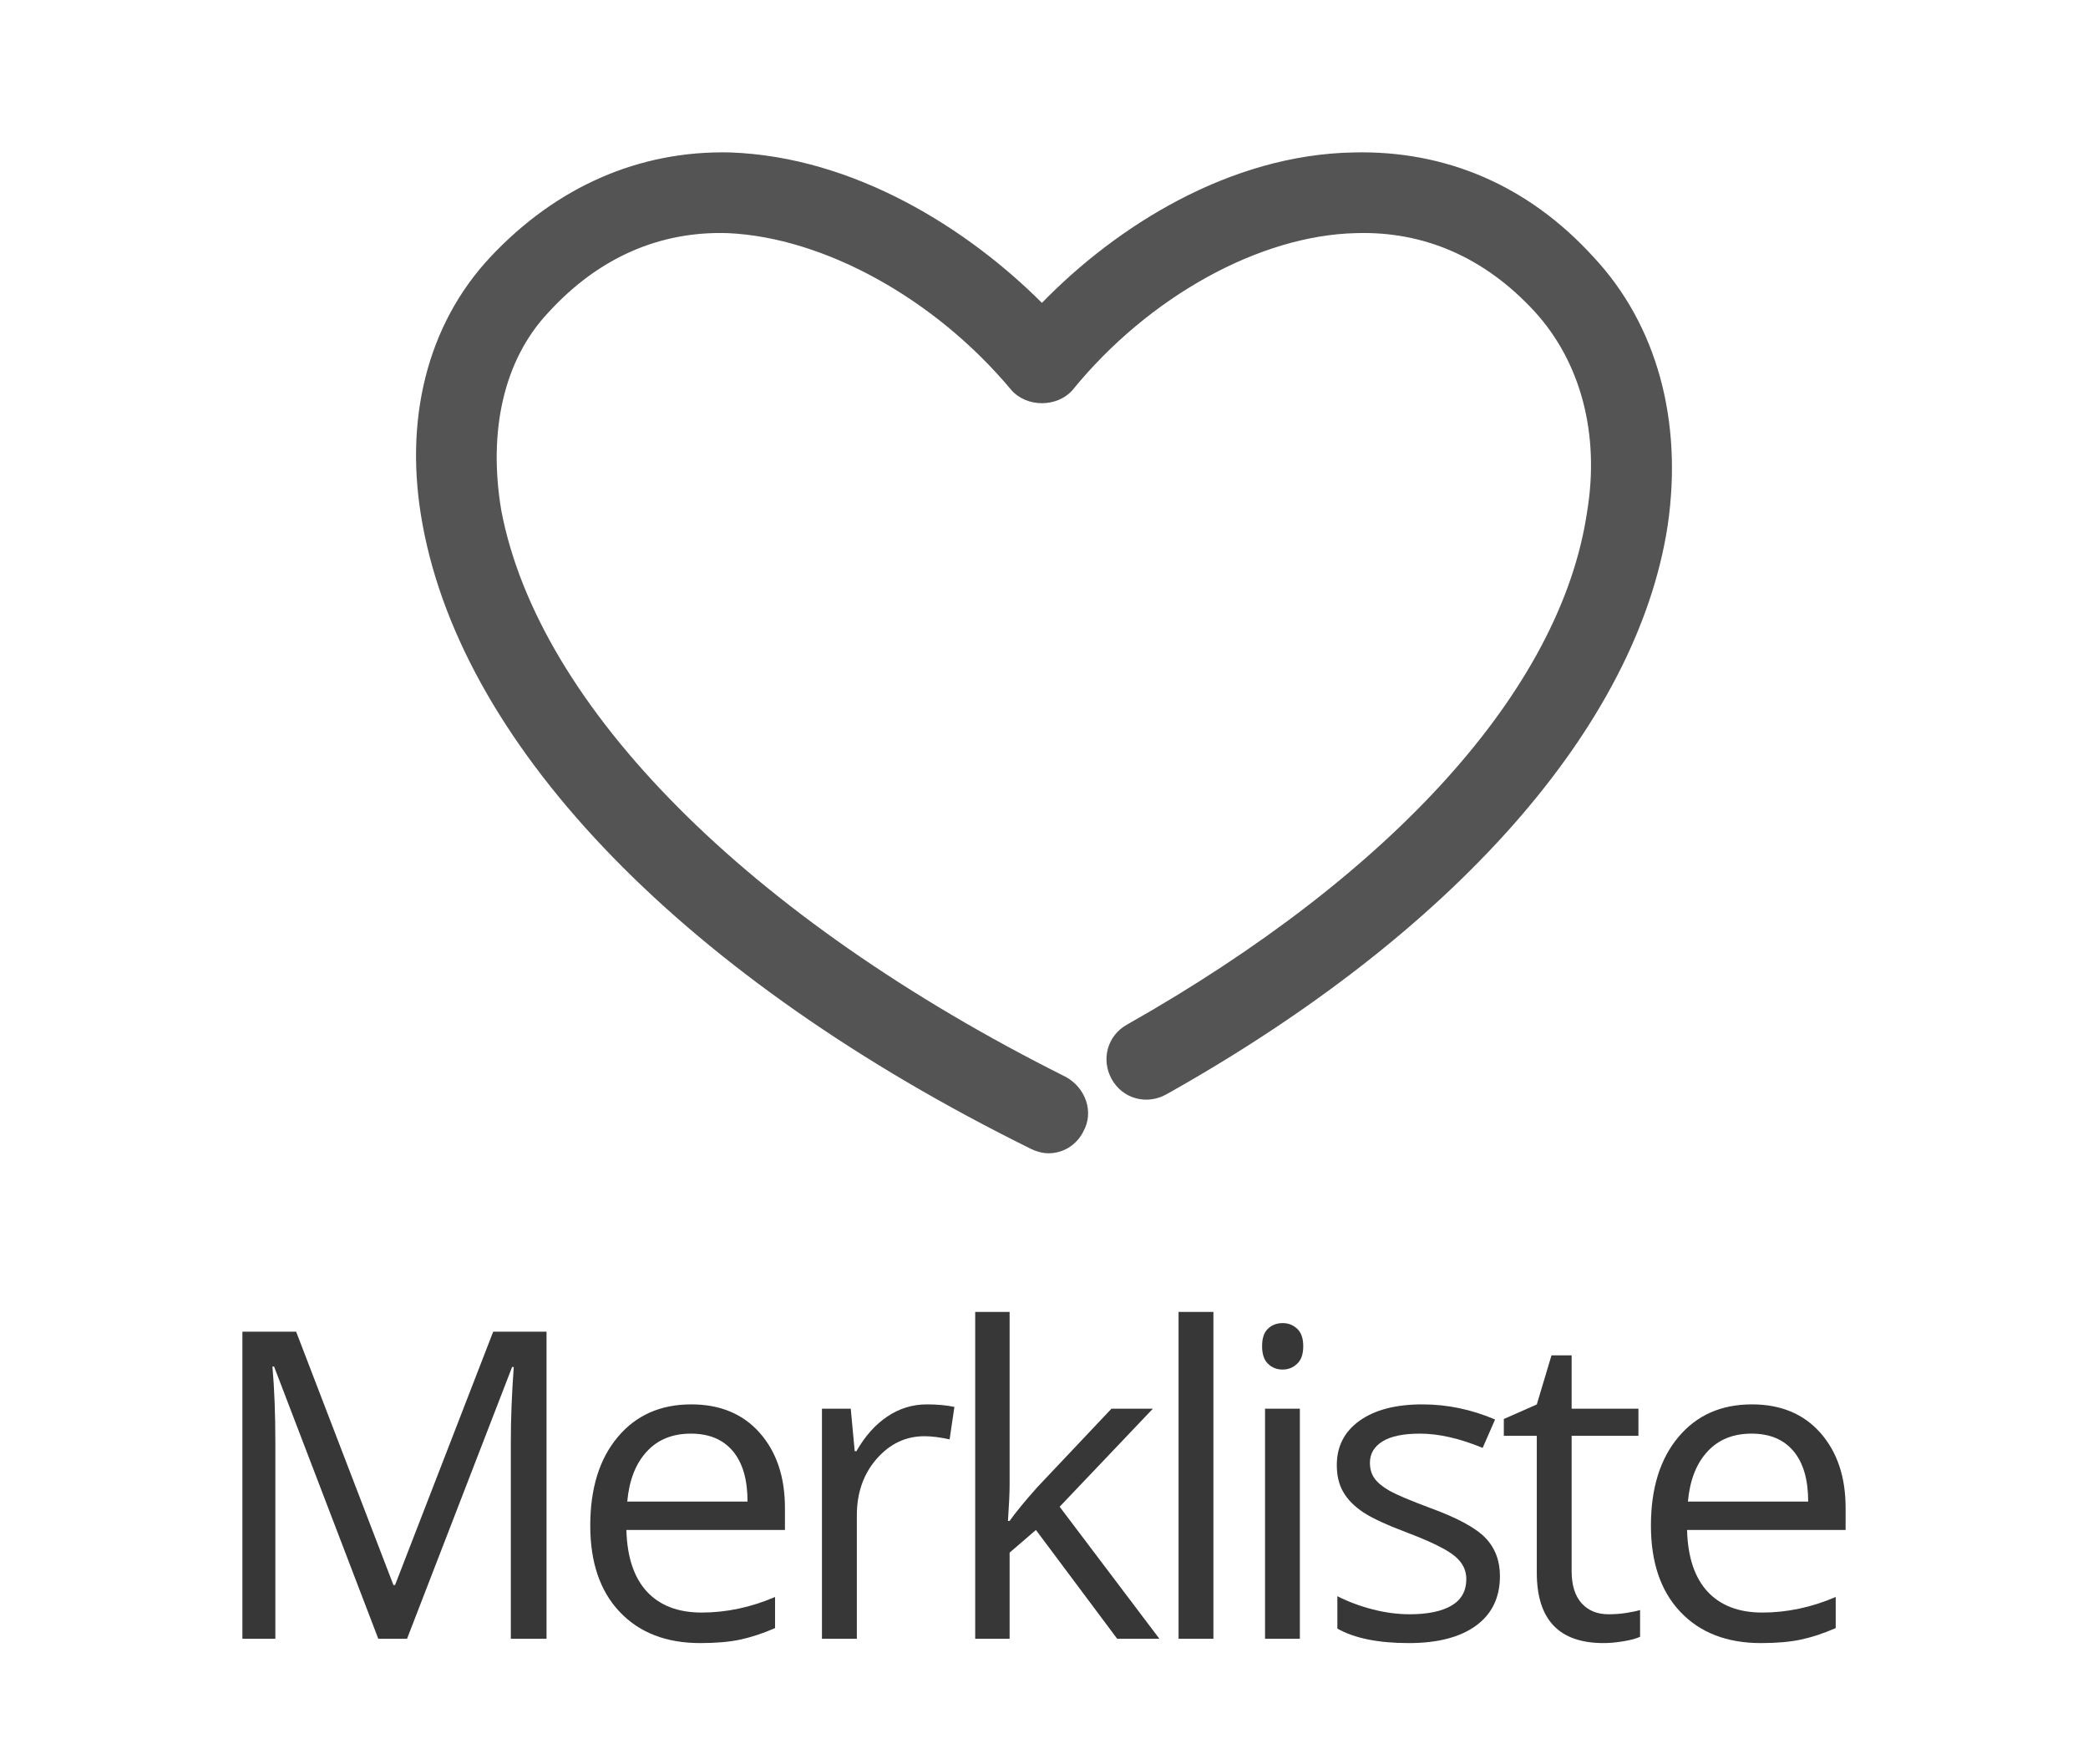
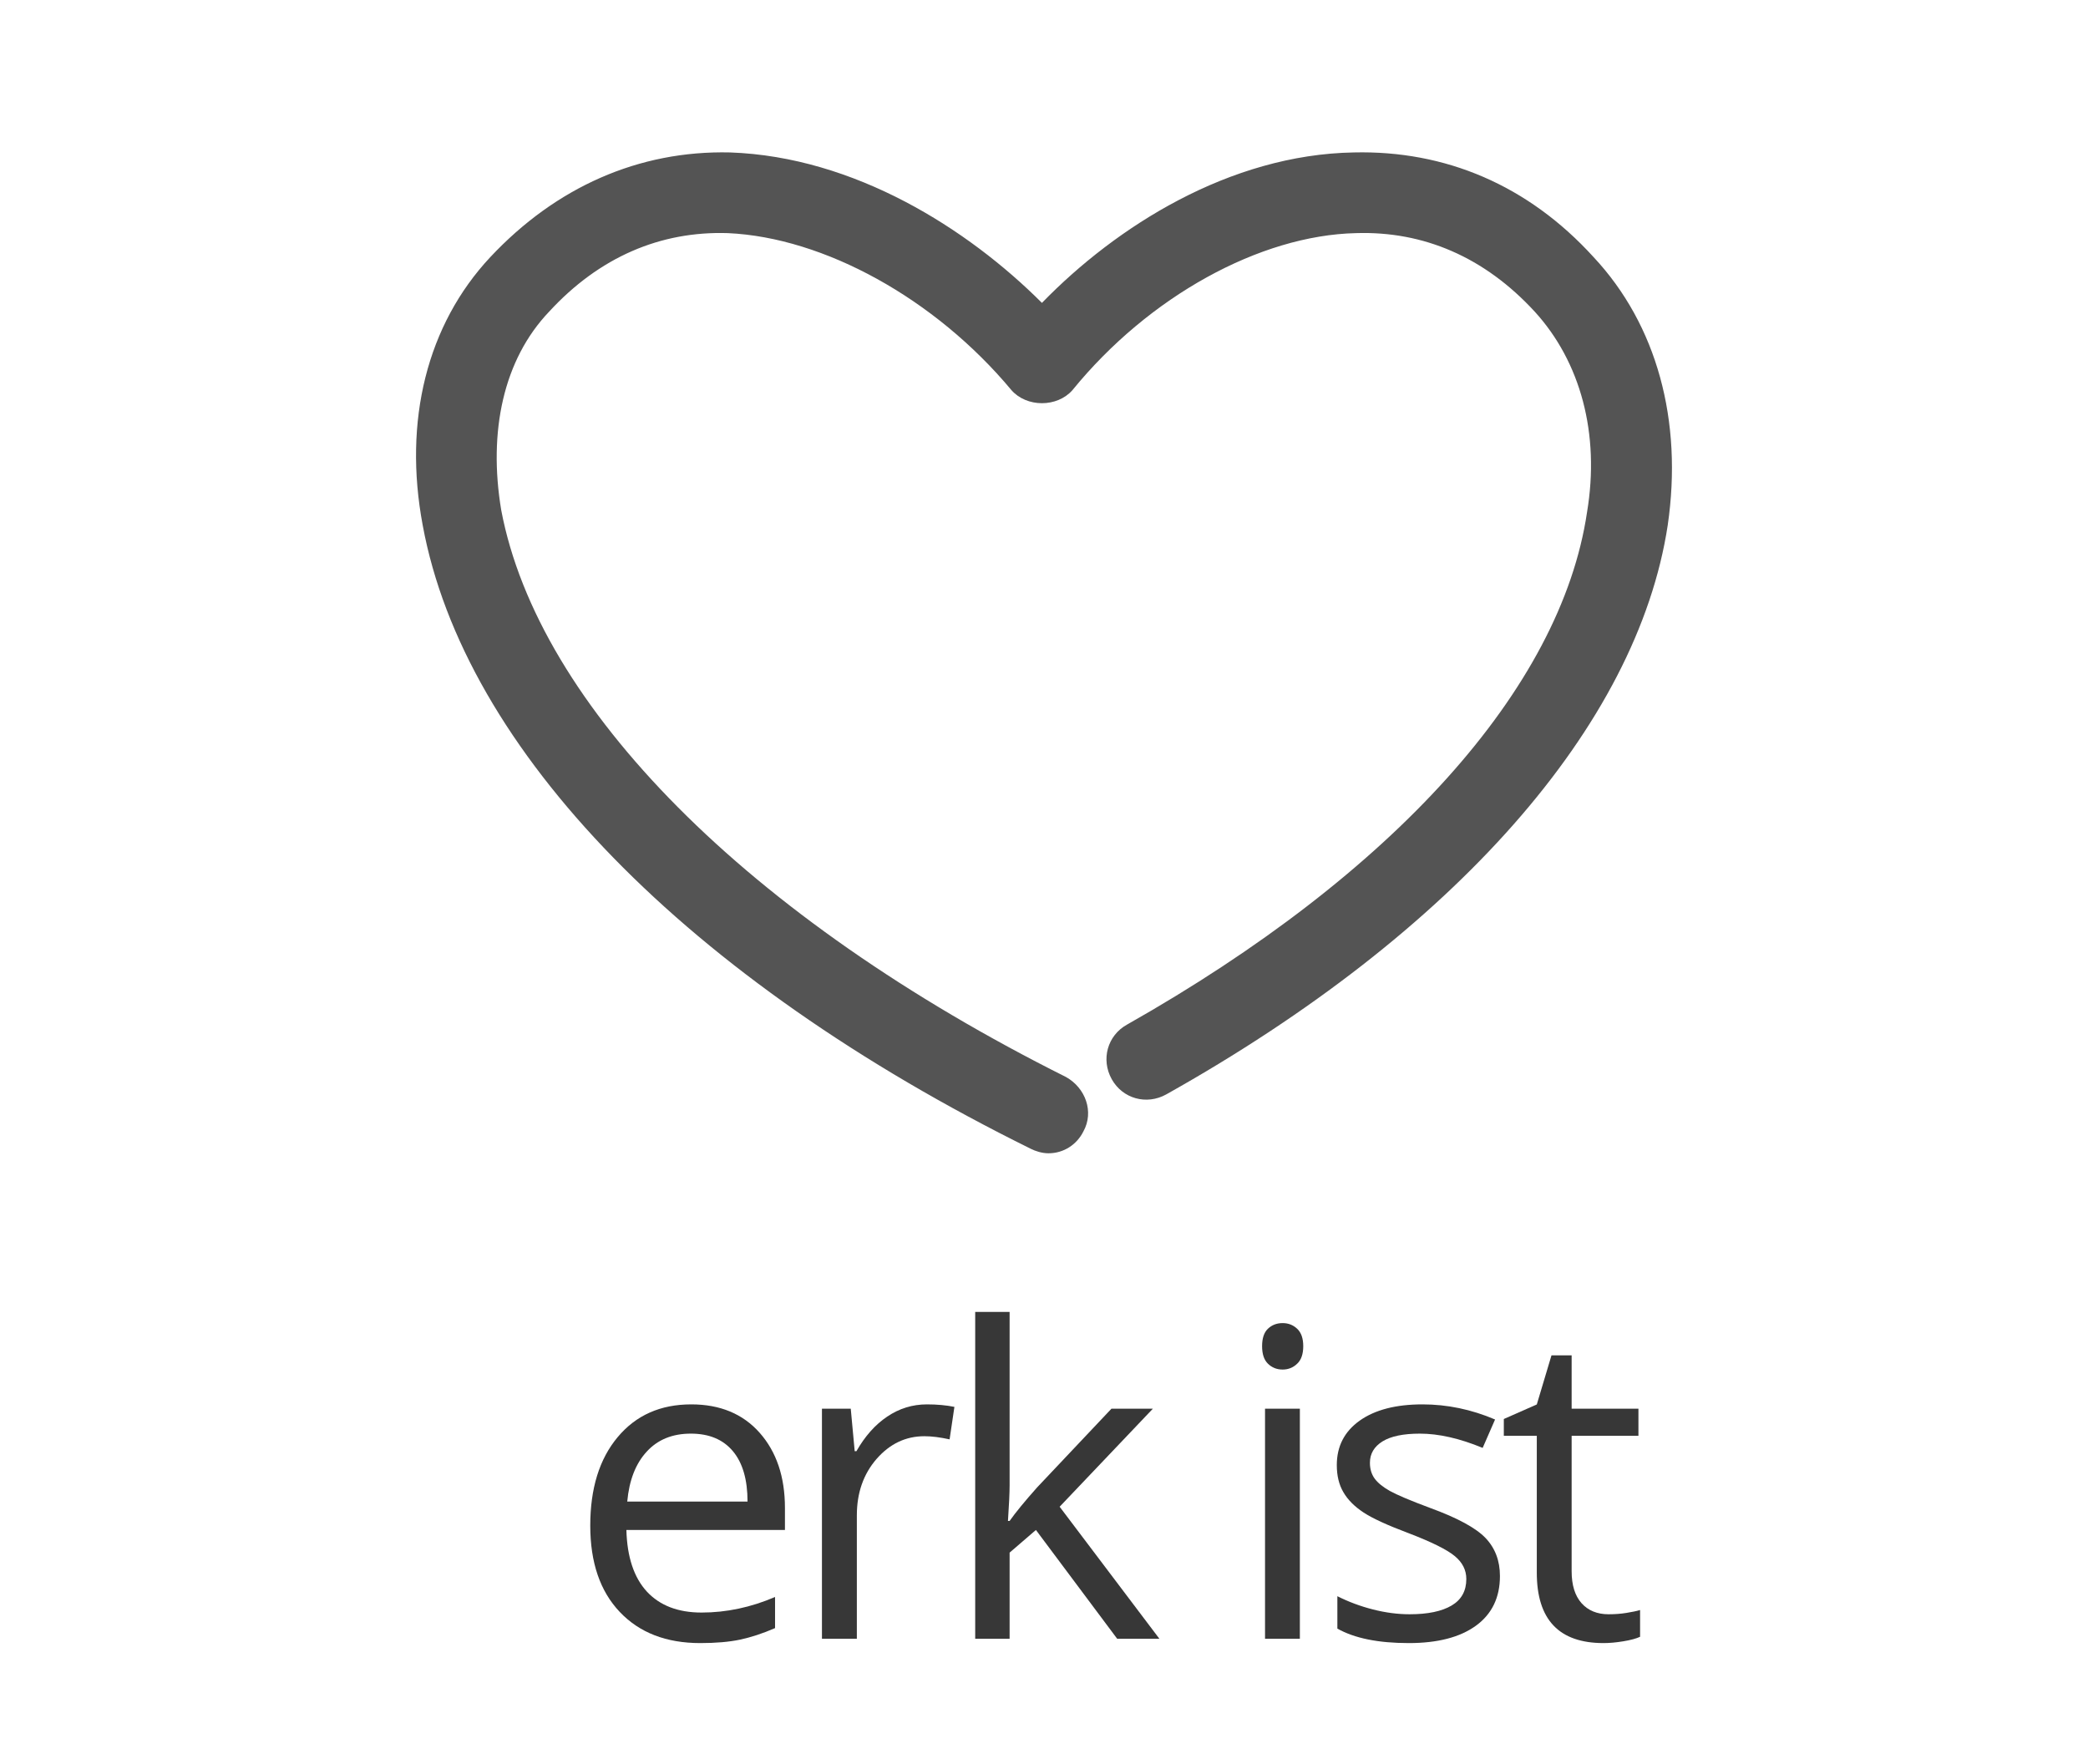
<svg xmlns="http://www.w3.org/2000/svg" xml:space="preserve" width="200px" height="169px" version="1.1" style="shape-rendering:geometricPrecision; text-rendering:geometricPrecision; image-rendering:optimizeQuality; fill-rule:evenodd; clip-rule:evenodd" viewBox="0 0 136.364 115.508">
  <defs>
    <style type="text/css">
   
    .fil1 {fill:none}
    .fil0 {fill:#545454}
    .fil2 {fill:#373737;fill-rule:nonzero}
   
  </style>
  </defs>
  <g id="Ebene_x0020_1">
    <g id="_-1875930272">
      <g>
        <g>
          <path class="fil0" d="M68.475 75.5c-0.428,0 -0.856,-0.143 -1.142,-0.286 -22.553,-11.134 -37.113,-26.122 -39.825,-40.825 -1.285,-6.851 0.285,-13.132 4.425,-17.557 4.282,-4.568 9.706,-6.995 15.702,-6.852 8.136,0.286 15.559,4.996 20.412,9.849 4.854,-4.996 12.276,-9.706 20.413,-9.849 5.995,-0.143 11.419,2.141 15.702,6.852 4.139,4.425 5.852,10.706 4.853,17.557 -1.998,13.133 -13.989,26.694 -32.831,37.257 -1.285,0.714 -2.855,0.285 -3.569,-0.999 -0.714,-1.285 -0.285,-2.855 0.999,-3.569 17.415,-9.849 28.406,-21.983 30.119,-33.545 0.857,-5.139 -0.428,-9.849 -3.426,-13.133 -3.283,-3.568 -7.279,-5.281 -11.705,-5.138 -6.28,0.142 -13.56,4.139 -18.556,10.277 -1,1.142 -2.998,1.142 -3.997,0 -4.996,-5.995 -12.276,-9.992 -18.557,-10.277 -4.425,-0.143 -8.422,1.57 -11.705,5.138 -2.998,3.141 -3.997,7.851 -3.14,12.99 2.426,12.847 16.13,26.694 36.97,37.114 1.285,0.714 1.856,2.284 1.142,3.569 -0.428,0.856 -1.284,1.427 -2.284,1.427z" />
        </g>
      </g>
    </g>
    <rect class="fil1" width="136.364" height="115.508" />
-     <path class="fil2" d="M24.6 107.283l-6.823 -17.823 -0.108 0c0.127,1.413 0.192,3.093 0.192,5.036l0 12.787 -2.158 0 0 -20.103 3.519 0 6.368 16.584 0.108 0 6.424 -16.584 3.492 0 0 20.103 -2.337 0 0 -12.952c0,-1.487 0.065,-3.101 0.192,-4.842l-0.108 0 -6.879 17.794 -1.882 0z" />
    <path id="1" class="fil2" d="M45.68 107.565c-2.229,0 -3.984,-0.681 -5.27,-2.037 -1.29,-1.356 -1.933,-3.243 -1.933,-5.655 0,-2.43 0.596,-4.359 1.793,-5.79 1.196,-1.432 2.801,-2.145 4.819,-2.145 1.886,0 3.383,0.62 4.481,1.863 1.098,1.244 1.652,2.881 1.652,4.913l0 1.446 -10.38 0c0.047,1.769 0.493,3.111 1.338,4.031 0.849,0.915 2.041,1.375 3.585,1.375 1.619,0 3.224,-0.338 4.81,-1.019l0 2.037c-0.807,0.352 -1.572,0.601 -2.29,0.755 -0.718,0.151 -1.586,0.226 -2.605,0.226zm-0.619 -13.712c-1.211,0 -2.173,0.394 -2.891,1.182 -0.723,0.784 -1.145,1.873 -1.272,3.266l7.875 0c0,-1.436 -0.319,-2.538 -0.962,-3.303 -0.643,-0.765 -1.558,-1.145 -2.75,-1.145z" />
    <path id="2" class="fil2" d="M60.519 91.938c0.667,0 1.267,0.056 1.798,0.164l-0.315 2.126c-0.624,-0.136 -1.173,-0.206 -1.652,-0.206 -1.215,0 -2.257,0.492 -3.125,1.483 -0.863,0.99 -1.295,2.224 -1.295,3.697l0 8.081 -2.285 0 0 -15.063 1.886 0 0.258 2.782 0.113 0c0.558,-0.98 1.229,-1.736 2.018,-2.266 0.788,-0.53 1.651,-0.798 2.599,-0.798z" />
    <path id="3" class="fil2" d="M65.931 99.568c0.394,-0.558 0.995,-1.29 1.802,-2.196l4.866 -5.152 2.712 0 -6.105 6.419 6.532 8.644 -2.764 0 -5.321 -7.123 -1.722 1.483 0 5.64 -2.253 0 0 -21.398 2.253 0 0 11.346c0,0.503 -0.038,1.282 -0.108,2.337l0.108 0z" />
-     <path id="4" class="fil2" d="M79.273 107.283l-2.281 0 0 -21.398 2.281 0 0 21.398z" />
    <path id="5" class="fil2" d="M84.933 107.283l-2.281 0 0 -15.063 2.281 0 0 15.063zm-2.473 -19.155c0,-0.521 0.127,-0.901 0.385,-1.145 0.258,-0.244 0.577,-0.366 0.962,-0.366 0.366,0 0.685,0.122 0.948,0.37 0.267,0.249 0.399,0.629 0.399,1.141 0,0.516 -0.132,0.901 -0.399,1.149 -0.263,0.254 -0.582,0.381 -0.948,0.381 -0.385,0 -0.704,-0.127 -0.962,-0.381 -0.258,-0.248 -0.385,-0.633 -0.385,-1.149z" />
    <path id="6" class="fil2" d="M98.031 103.177c0,1.403 -0.525,2.487 -1.567,3.247 -1.047,0.761 -2.511,1.141 -4.402,1.141 -1.994,0 -3.552,-0.315 -4.674,-0.948l0 -2.121c0.728,0.366 1.502,0.657 2.333,0.868 0.83,0.211 1.628,0.314 2.397,0.314 1.192,0 2.107,-0.192 2.75,-0.572 0.643,-0.38 0.962,-0.958 0.962,-1.737 0,-0.586 -0.253,-1.088 -0.765,-1.506 -0.506,-0.418 -1.497,-0.91 -2.975,-1.478 -1.403,-0.526 -2.398,-0.981 -2.989,-1.37 -0.591,-0.39 -1.032,-0.831 -1.319,-1.328 -0.291,-0.493 -0.431,-1.084 -0.431,-1.774 0,-1.23 0.497,-2.196 1.497,-2.91 0.999,-0.708 2.369,-1.065 4.11,-1.065 1.619,0 3.205,0.329 4.754,0.99l-0.812 1.859c-1.511,-0.625 -2.881,-0.934 -4.106,-0.934 -1.084,0 -1.9,0.169 -2.449,0.507 -0.549,0.342 -0.826,0.807 -0.826,1.403 0,0.403 0.103,0.746 0.309,1.032 0.207,0.282 0.54,0.554 1,0.812 0.455,0.253 1.337,0.629 2.637,1.112 1.788,0.652 2.994,1.309 3.623,1.966 0.629,0.662 0.943,1.492 0.943,2.492z" />
    <path id="7" class="fil2" d="M105.146 105.678c0.404,0 0.793,-0.028 1.169,-0.089 0.375,-0.061 0.671,-0.122 0.891,-0.188l0 1.751c-0.249,0.117 -0.61,0.216 -1.093,0.295 -0.479,0.08 -0.915,0.118 -1.3,0.118 -2.914,0 -4.369,-1.535 -4.369,-4.609l0 -8.962 -2.159 0 0 -1.099 2.159 -0.952 0.962 -3.215 1.319 0 0 3.492 4.373 0 0 1.774 -4.373 0 0 8.864c0,0.91 0.216,1.605 0.647,2.093 0.432,0.483 1.023,0.727 1.774,0.727z" />
-     <path id="8" class="fil2" d="M115.119 107.565c-2.229,0 -3.984,-0.681 -5.27,-2.037 -1.29,-1.356 -1.933,-3.243 -1.933,-5.655 0,-2.43 0.596,-4.359 1.792,-5.79 1.197,-1.432 2.802,-2.145 4.82,-2.145 1.886,0 3.383,0.62 4.481,1.863 1.098,1.244 1.652,2.881 1.652,4.913l0 1.446 -10.38 0c0.047,1.769 0.492,3.111 1.337,4.031 0.85,0.915 2.041,1.375 3.585,1.375 1.619,0 3.224,-0.338 4.81,-1.019l0 2.037c-0.807,0.352 -1.572,0.601 -2.29,0.755 -0.718,0.151 -1.586,0.226 -2.604,0.226zm-0.62 -13.712c-1.21,0 -2.172,0.394 -2.89,1.182 -0.723,0.784 -1.145,1.873 -1.272,3.266l7.874 0c0,-1.436 -0.319,-2.538 -0.962,-3.303 -0.643,-0.765 -1.558,-1.145 -2.75,-1.145z" />
  </g>
</svg>